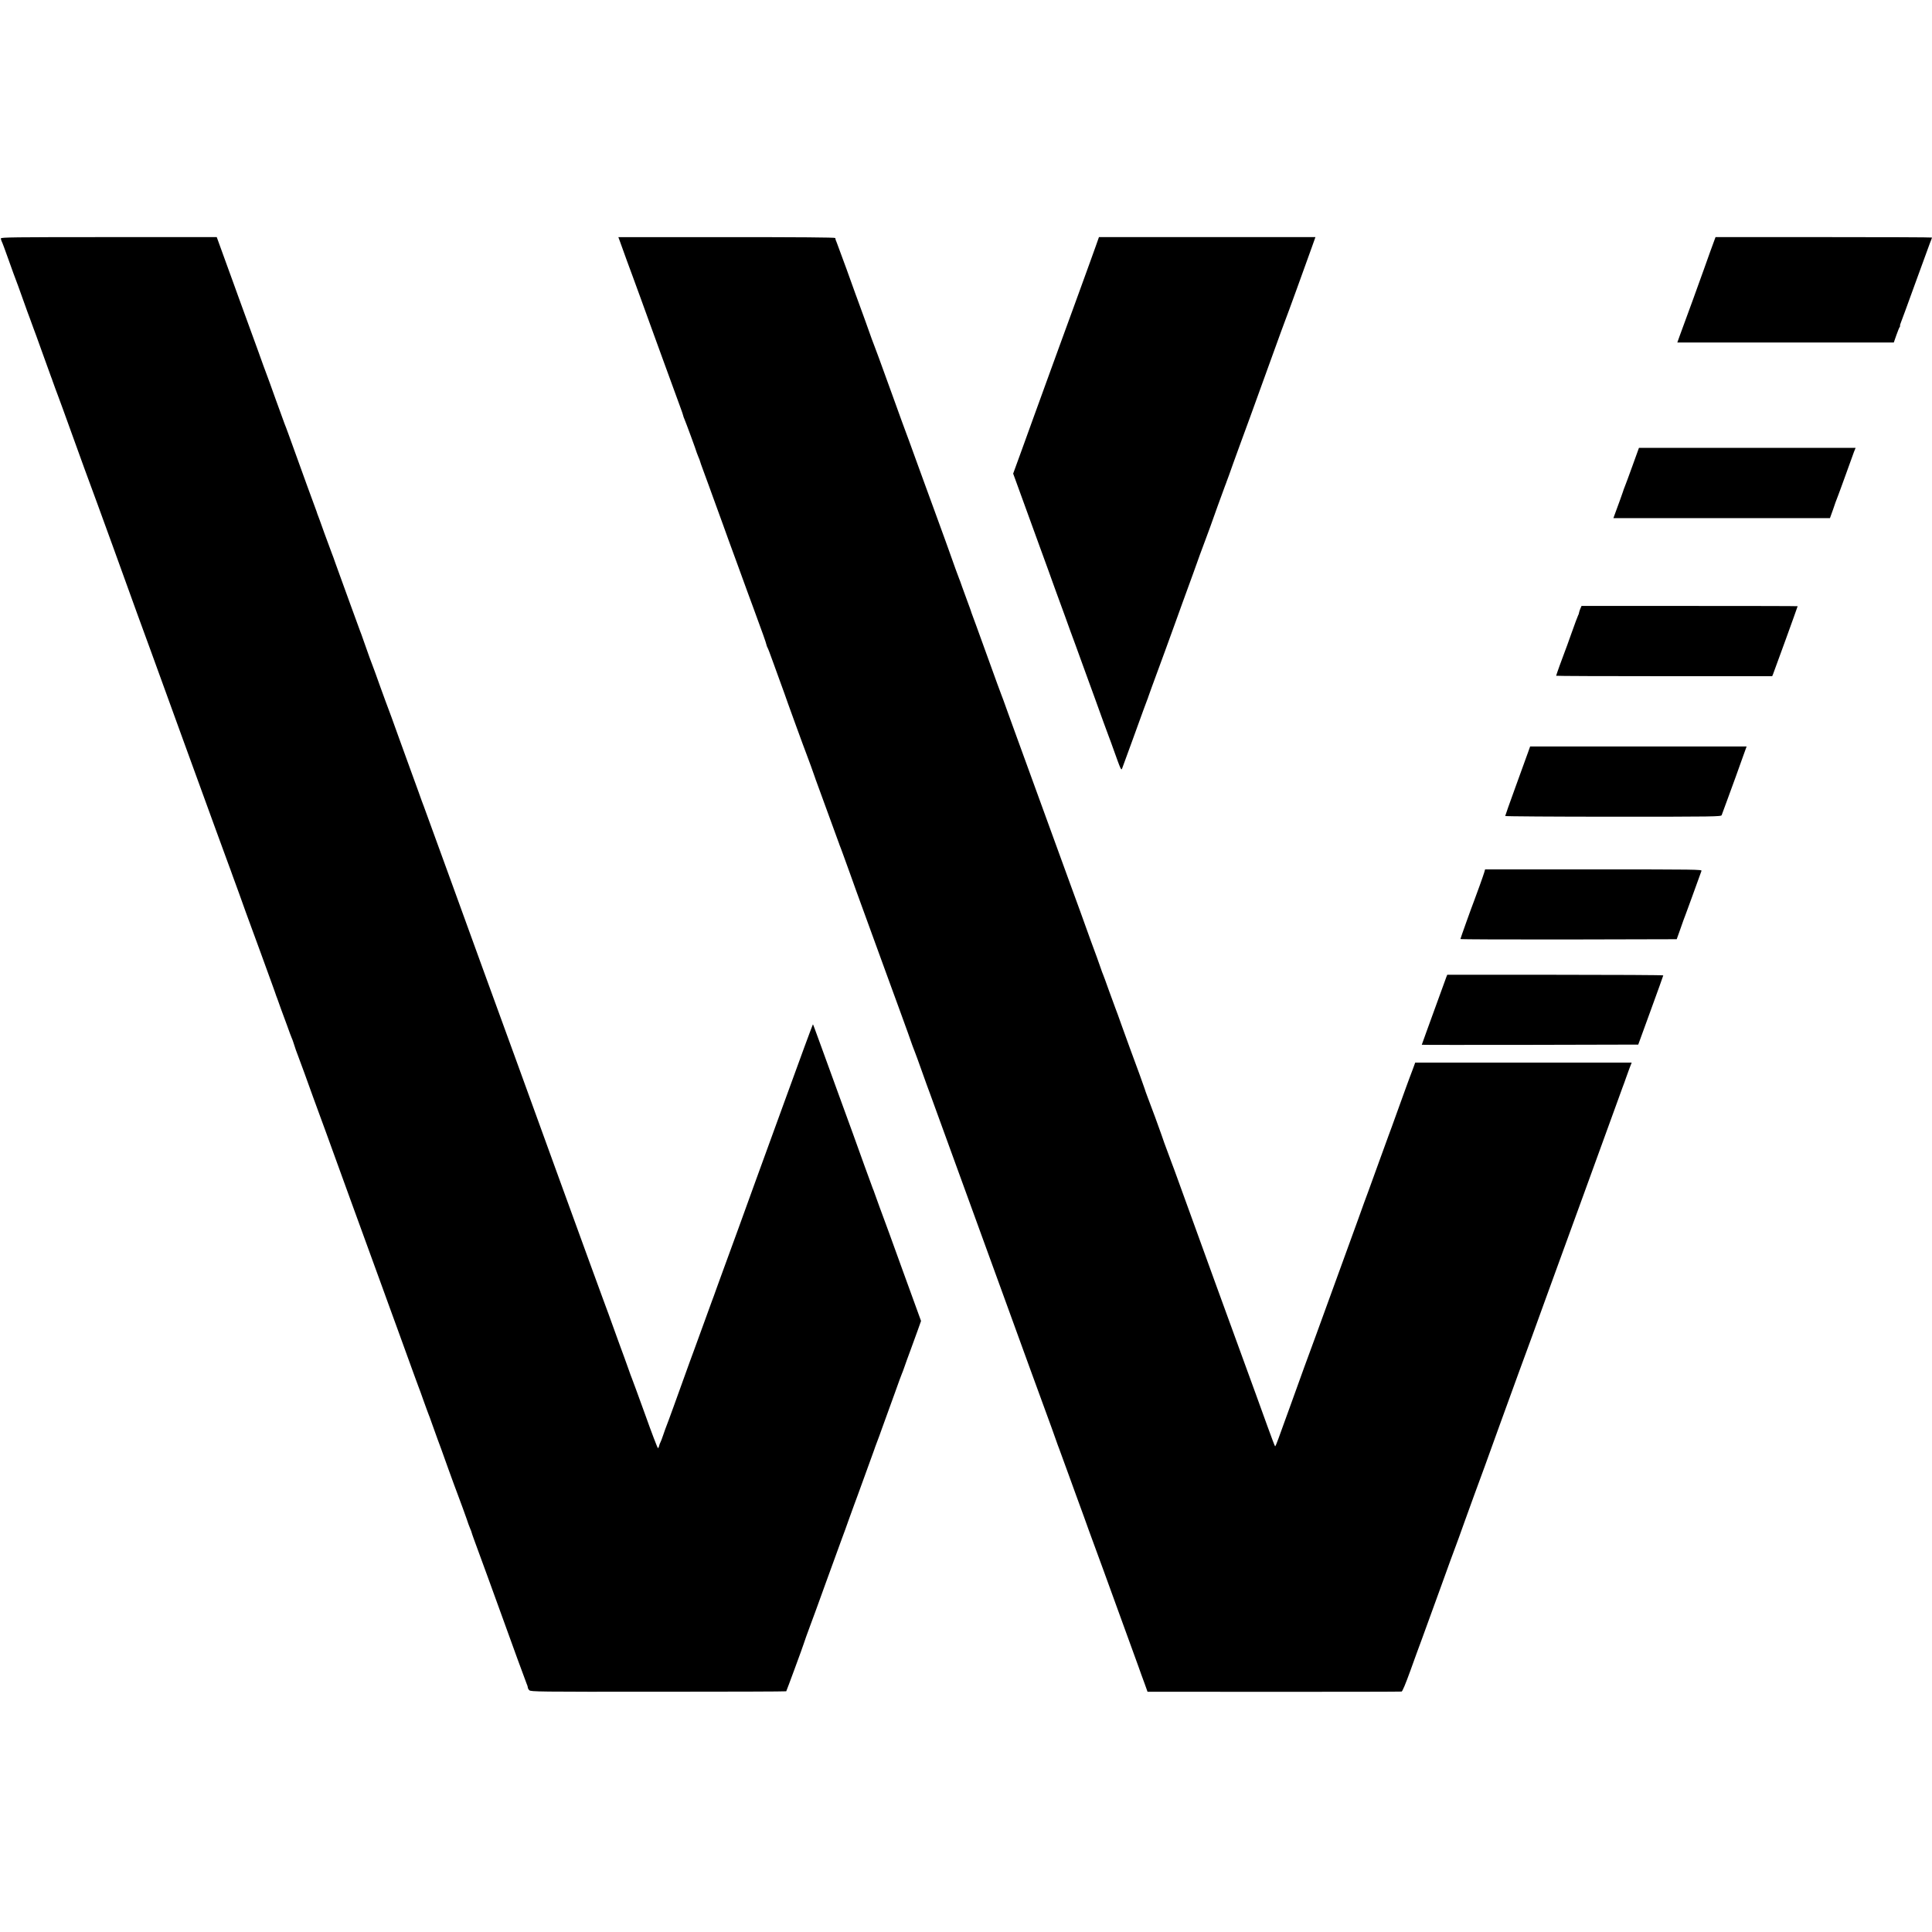
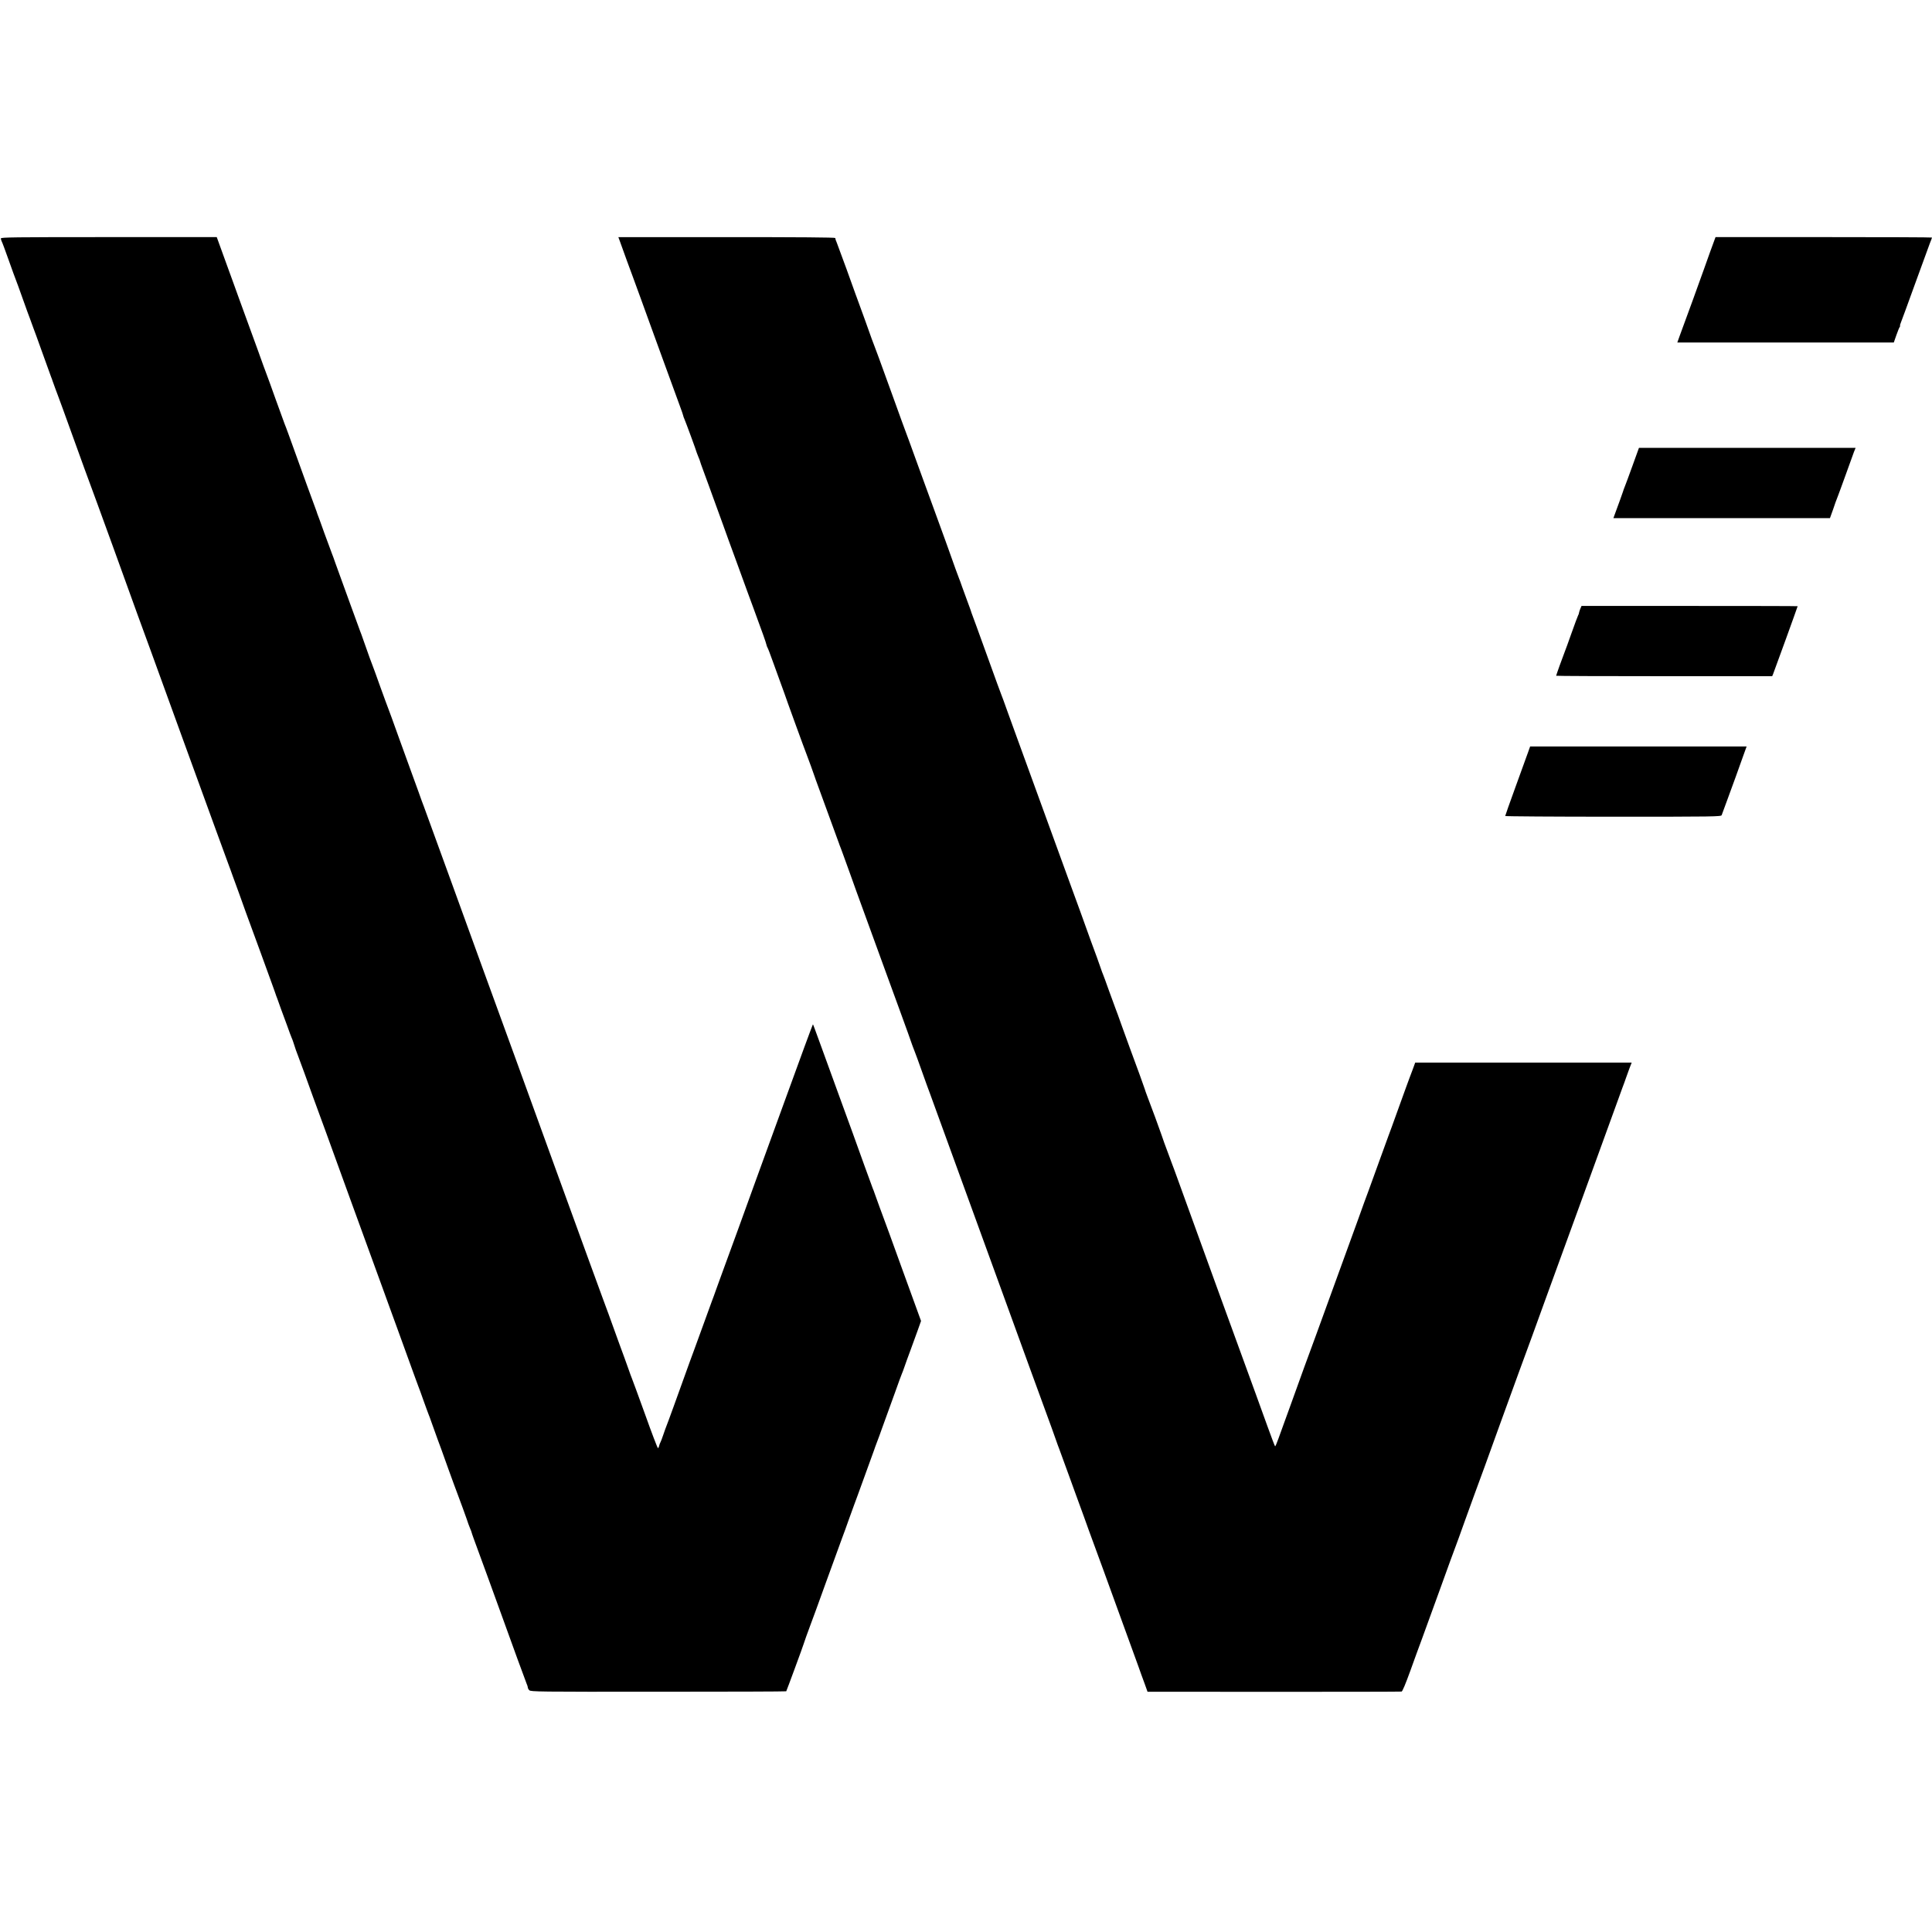
<svg xmlns="http://www.w3.org/2000/svg" version="1.0" width="2200pt" height="2200pt" viewBox="0 0 2200 2200" preserveAspectRatio="xMidYMid meet">
  <g transform="translate(0,2200) scale(0.1,-0.1)" fill="#000000" stroke="none">
    <path d="M10 19285 c0 -8 4 -23 9 -33 6 -9 42 -107 81 -217 39 -110 75 -209 80 -220 5 -11 41 -110 80 -220 39 -110 75 -209 80 -220 4 -11 13 -36 20 -55 7 -19 16 -44 20 -55 5 -11 50 -135 100 -275 50 -140 97 -268 103 -285 7 -16 12 -32 13 -35 0 -3 4 -12 7 -20 3 -8 16 -42 27 -75 12 -33 25 -69 30 -80 5 -11 86 -234 180 -495 94 -261 175 -484 180 -495 10 -22 530 -1454 534 -1470 2 -5 6 -17 9 -25 4 -8 239 -654 522 -1435 284 -781 520 -1429 525 -1440 4 -11 23 -60 40 -110 18 -49 50 -139 73 -200 22 -60 57 -157 77 -215 21 -58 95 -260 165 -450 69 -190 127 -349 129 -355 2 -5 6 -17 9 -25 3 -8 15 -42 27 -75 11 -33 23 -67 27 -75 3 -8 7 -19 9 -25 1 -5 16 -46 32 -90 17 -44 49 -132 72 -195 22 -63 45 -124 50 -135 6 -11 16 -40 24 -65 16 -52 35 -106 47 -135 9 -22 135 -365 175 -480 25 -70 32 -88 97 -265 20 -52 74 -203 122 -335 124 -343 204 -564 221 -609 17 -45 296 -812 359 -986 13 -36 39 -108 58 -160 19 -52 65 -178 102 -280 69 -191 133 -368 165 -455 10 -27 28 -77 40 -110 12 -33 28 -76 35 -95 8 -19 35 -93 60 -165 26 -71 50 -139 55 -150 5 -11 21 -54 35 -95 46 -129 102 -284 109 -300 3 -8 42 -116 86 -240 45 -124 85 -234 90 -245 10 -23 131 -355 134 -370 1 -5 10 -27 19 -49 9 -21 17 -41 17 -45 0 -3 11 -35 24 -71 55 -148 267 -730 320 -878 113 -315 270 -744 281 -770 8 -18 15 -39 15 -47 0 -8 8 -23 17 -32 17 -17 100 -18 1470 -17 799 0 1454 2 1456 5 4 5 197 528 200 544 3 14 43 123 77 215 16 41 95 257 175 480 81 223 163 448 182 500 20 52 55 149 78 215 24 66 50 138 58 160 9 22 61 166 117 320 55 154 104 287 107 295 3 8 7 20 9 25 1 6 15 42 29 80 15 39 40 106 55 150 16 44 42 116 58 160 16 44 59 163 96 265 36 102 70 194 75 205 5 11 19 47 30 80 11 33 41 116 67 185 25 69 63 173 84 231 l38 107 -210 578 c-115 319 -213 588 -218 599 -8 19 -78 213 -102 280 -5 17 -14 39 -19 50 -4 11 -47 128 -95 260 -119 331 -145 404 -279 770 -121 332 -180 494 -220 605 -62 170 -85 234 -88 236 -2 2 -146 -389 -320 -869 -175 -480 -328 -901 -341 -937 -13 -36 -99 -272 -190 -525 -92 -253 -174 -477 -182 -498 -8 -21 -35 -95 -60 -165 -25 -70 -51 -143 -59 -162 -7 -20 -43 -119 -80 -220 -37 -102 -92 -252 -122 -335 -31 -82 -72 -197 -93 -255 -85 -237 -211 -586 -220 -605 -5 -11 -21 -56 -36 -100 -15 -44 -30 -84 -34 -90 -4 -5 -10 -22 -14 -37 -3 -16 -10 -28 -14 -28 -5 0 -71 172 -146 383 -76 210 -144 396 -151 412 -7 17 -22 57 -33 90 -12 33 -35 98 -52 145 -17 47 -43 117 -57 155 -78 219 -186 513 -193 530 -5 11 -239 655 -521 1430 -281 776 -662 1824 -847 2330 -184 506 -343 943 -352 970 -49 134 -300 825 -313 860 -9 22 -37 98 -62 170 -26 71 -61 170 -80 220 -18 49 -83 230 -145 400 -61 171 -115 319 -120 330 -5 11 -45 121 -90 245 -44 124 -84 234 -89 245 -9 20 -42 112 -101 280 -17 50 -35 99 -40 110 -7 18 -46 124 -115 315 -13 36 -48 133 -78 215 -30 83 -69 191 -87 240 -17 50 -35 99 -40 110 -5 11 -43 115 -85 230 -41 116 -78 217 -82 225 -3 8 -7 20 -8 25 -3 9 -33 92 -110 300 -33 89 -129 355 -206 570 -22 61 -44 119 -49 130 -4 11 -49 135 -100 275 -50 140 -97 271 -105 290 -8 19 -53 143 -100 275 -100 276 -188 518 -215 590 -10 28 -40 109 -65 180 -26 72 -62 171 -80 220 -18 50 -50 136 -70 193 l-37 102 -1229 0 c-1091 0 -1229 -2 -1229 -15z" />
    <path d="M7064 19238 c13 -35 47 -128 75 -208 29 -80 57 -156 62 -168 5 -13 48 -130 95 -260 47 -131 103 -284 124 -342 21 -58 75 -206 120 -330 90 -248 140 -385 200 -548 22 -59 40 -111 40 -116 0 -4 6 -22 14 -39 14 -31 136 -362 140 -382 1 -5 10 -27 19 -49 9 -21 17 -41 17 -44 0 -4 18 -56 41 -117 22 -60 52 -141 66 -180 13 -38 31 -86 38 -105 12 -32 58 -158 120 -330 13 -36 41 -114 63 -175 22 -60 66 -180 97 -265 106 -291 147 -405 181 -495 109 -296 147 -403 151 -425 3 -14 9 -29 13 -35 4 -5 33 -80 63 -165 31 -85 70 -193 87 -240 18 -47 35 -96 40 -110 12 -39 239 -663 249 -685 9 -20 105 -285 107 -295 0 -3 4 -12 7 -20 7 -17 39 -105 157 -430 45 -124 87 -238 93 -255 6 -16 12 -32 13 -35 0 -3 4 -12 7 -20 4 -8 23 -60 43 -115 20 -55 54 -149 76 -210 22 -60 52 -146 68 -190 37 -102 51 -141 335 -920 131 -357 245 -672 255 -700 33 -97 71 -200 80 -220 5 -11 41 -110 80 -220 39 -110 78 -218 87 -240 15 -41 785 -2157 853 -2345 60 -167 517 -1422 534 -1466 8 -21 29 -79 46 -129 17 -49 35 -99 40 -110 7 -18 45 -122 115 -315 13 -36 48 -132 78 -215 84 -228 106 -291 147 -405 21 -58 95 -260 165 -450 69 -190 127 -349 129 -355 2 -5 6 -17 9 -25 7 -18 206 -566 258 -710 20 -58 53 -148 72 -199 l34 -95 1439 -1 c792 0 1446 1 1454 3 10 2 45 86 99 235 46 128 105 291 132 362 26 72 120 330 209 575 88 245 167 461 175 480 8 19 55 150 105 290 50 140 98 271 105 290 13 31 211 576 300 825 85 235 357 982 365 1000 4 11 61 166 125 345 65 179 137 377 160 440 41 110 248 680 286 785 37 104 410 1131 416 1145 3 8 7 20 9 25 2 6 15 42 29 80 15 39 33 88 40 110 7 22 25 70 39 108 l26 67 -1233 0 -1232 0 -28 -77 c-16 -43 -32 -87 -37 -98 -5 -11 -58 -159 -120 -330 -61 -170 -115 -319 -120 -330 -4 -11 -50 -135 -100 -275 -50 -140 -107 -295 -125 -345 -19 -49 -73 -198 -120 -330 -125 -345 -163 -448 -200 -550 -50 -137 -106 -291 -180 -495 -37 -102 -82 -225 -100 -275 -49 -130 -206 -561 -300 -825 -13 -36 -40 -110 -60 -165 -20 -55 -51 -139 -68 -188 -17 -48 -34 -87 -37 -87 -3 0 -43 105 -89 233 -46 127 -105 291 -131 362 -96 260 -818 2247 -894 2460 -26 72 -53 146 -61 165 -7 19 -23 62 -35 95 -12 33 -36 96 -52 140 -16 44 -31 87 -33 95 -5 19 -127 351 -162 440 -14 36 -26 72 -28 80 -2 8 -27 78 -55 155 -81 220 -154 418 -210 575 -28 80 -60 168 -71 195 -10 28 -44 120 -75 205 -30 85 -59 164 -64 175 -5 11 -16 40 -24 65 -8 25 -29 83 -46 130 -18 47 -49 132 -70 190 -40 113 -198 550 -232 640 -11 30 -152 417 -313 860 -161 443 -302 830 -313 860 -11 30 -50 138 -87 240 -36 102 -70 194 -75 205 -5 11 -66 178 -135 370 -132 366 -192 530 -202 555 -3 8 -7 20 -8 25 -2 6 -19 55 -40 110 -20 55 -48 132 -62 170 -13 39 -28 79 -33 90 -8 19 -57 153 -121 335 -17 47 -33 92 -36 100 -19 50 -61 165 -142 390 -51 140 -97 266 -102 279 -6 14 -51 138 -100 275 -50 138 -94 260 -99 271 -5 11 -77 209 -160 440 -154 425 -185 510 -203 555 -19 48 -26 67 -107 295 -46 127 -87 241 -93 255 -6 14 -11 30 -13 35 -4 16 -201 557 -215 590 -14 33 -16 40 -18 55 -1 7 -420 10 -1236 10 l-1234 0 23 -62z" />
-     <path d="M12478 19198 c-39 -108 -64 -180 -171 -473 -36 -99 -72 -198 -80 -220 -8 -22 -78 -215 -157 -430 -78 -214 -150 -412 -160 -440 -10 -27 -36 -99 -58 -160 -22 -60 -58 -159 -80 -220 -22 -60 -84 -231 -137 -379 l-98 -269 26 -71 c68 -189 157 -434 282 -776 75 -206 141 -386 145 -400 5 -14 22 -61 38 -105 16 -44 60 -163 97 -265 36 -102 91 -252 122 -335 30 -82 65 -179 78 -215 13 -36 40 -110 60 -165 20 -55 57 -156 82 -225 66 -184 140 -388 162 -445 11 -27 30 -81 44 -120 95 -265 94 -263 107 -230 6 17 59 161 117 320 115 318 156 430 168 460 5 11 9 22 9 25 2 7 72 201 111 305 32 86 124 337 206 565 20 58 53 148 72 200 117 320 150 411 201 555 32 88 62 169 67 180 5 11 26 70 48 130 38 110 137 381 168 465 10 25 18 47 19 50 0 3 4 12 7 20 4 8 36 98 72 200 37 102 73 201 80 220 11 27 182 497 309 850 141 390 199 549 206 565 9 19 223 609 301 828 l38 107 -1233 0 -1232 0 -36 -102z" />
    <path d="M19472 19128 c-34 -95 -65 -180 -67 -188 -2 -8 -60 -168 -128 -355 -69 -187 -136 -373 -151 -412 l-26 -73 1233 0 1232 0 29 83 c16 45 33 88 39 95 5 6 7 12 3 12 -3 0 1 17 10 38 8 20 81 217 160 437 80 220 156 428 169 463 14 34 25 64 25 67 0 3 -555 5 -1233 5 l-1232 0 -63 -172z" />
    <path d="M18590 16698 c-40 -112 -79 -216 -86 -233 -7 -16 -19 -50 -27 -75 -8 -25 -22 -63 -30 -85 -23 -61 -28 -75 -52 -142 l-23 -63 1233 0 1233 0 10 28 c6 15 17 47 26 72 14 45 41 118 56 155 5 11 43 117 86 235 42 118 85 236 95 263 l19 47 -1234 0 -1233 0 -73 -202z" />
    <path d="M17994 15065 c-7 -19 -14 -39 -14 -45 0 -6 -4 -18 -10 -28 -5 -9 -39 -100 -75 -202 -36 -102 -72 -201 -80 -220 -21 -52 -95 -259 -95 -265 0 -3 554 -5 1230 -5 l1230 0 10 23 c17 42 280 768 280 774 0 2 -554 3 -1231 3 l-1230 0 -15 -35z" />
    <path d="M17400 13433 c-13 -38 -77 -214 -142 -392 -65 -179 -118 -328 -118 -333 0 -4 553 -8 1229 -8 1161 0 1229 1 1236 18 4 9 34 91 67 182 33 91 76 208 95 260 19 52 54 150 78 218 l44 122 -1233 0 -1232 0 -24 -67z" />
-     <path d="M16902 12068 c-9 -32 -90 -258 -117 -328 -27 -68 -155 -426 -155 -433 0 -4 554 -6 1231 -5 l1232 3 34 95 c19 52 39 109 44 125 6 17 14 39 19 50 5 11 20 54 35 95 15 41 34 93 42 115 8 22 34 94 58 160 24 66 46 128 50 138 7 16 -56 17 -1228 17 l-1236 0 -9 -32z" />
-     <path d="M16471 10878 c-13 -36 -100 -273 -141 -388 -21 -58 -61 -168 -89 -245 -28 -76 -51 -141 -51 -142 0 -2 555 -2 1233 -1 l1232 3 142 390 c78 215 143 393 143 398 0 4 -554 7 -1230 7 l-1230 0 -9 -22z" />
  </g>
</svg>